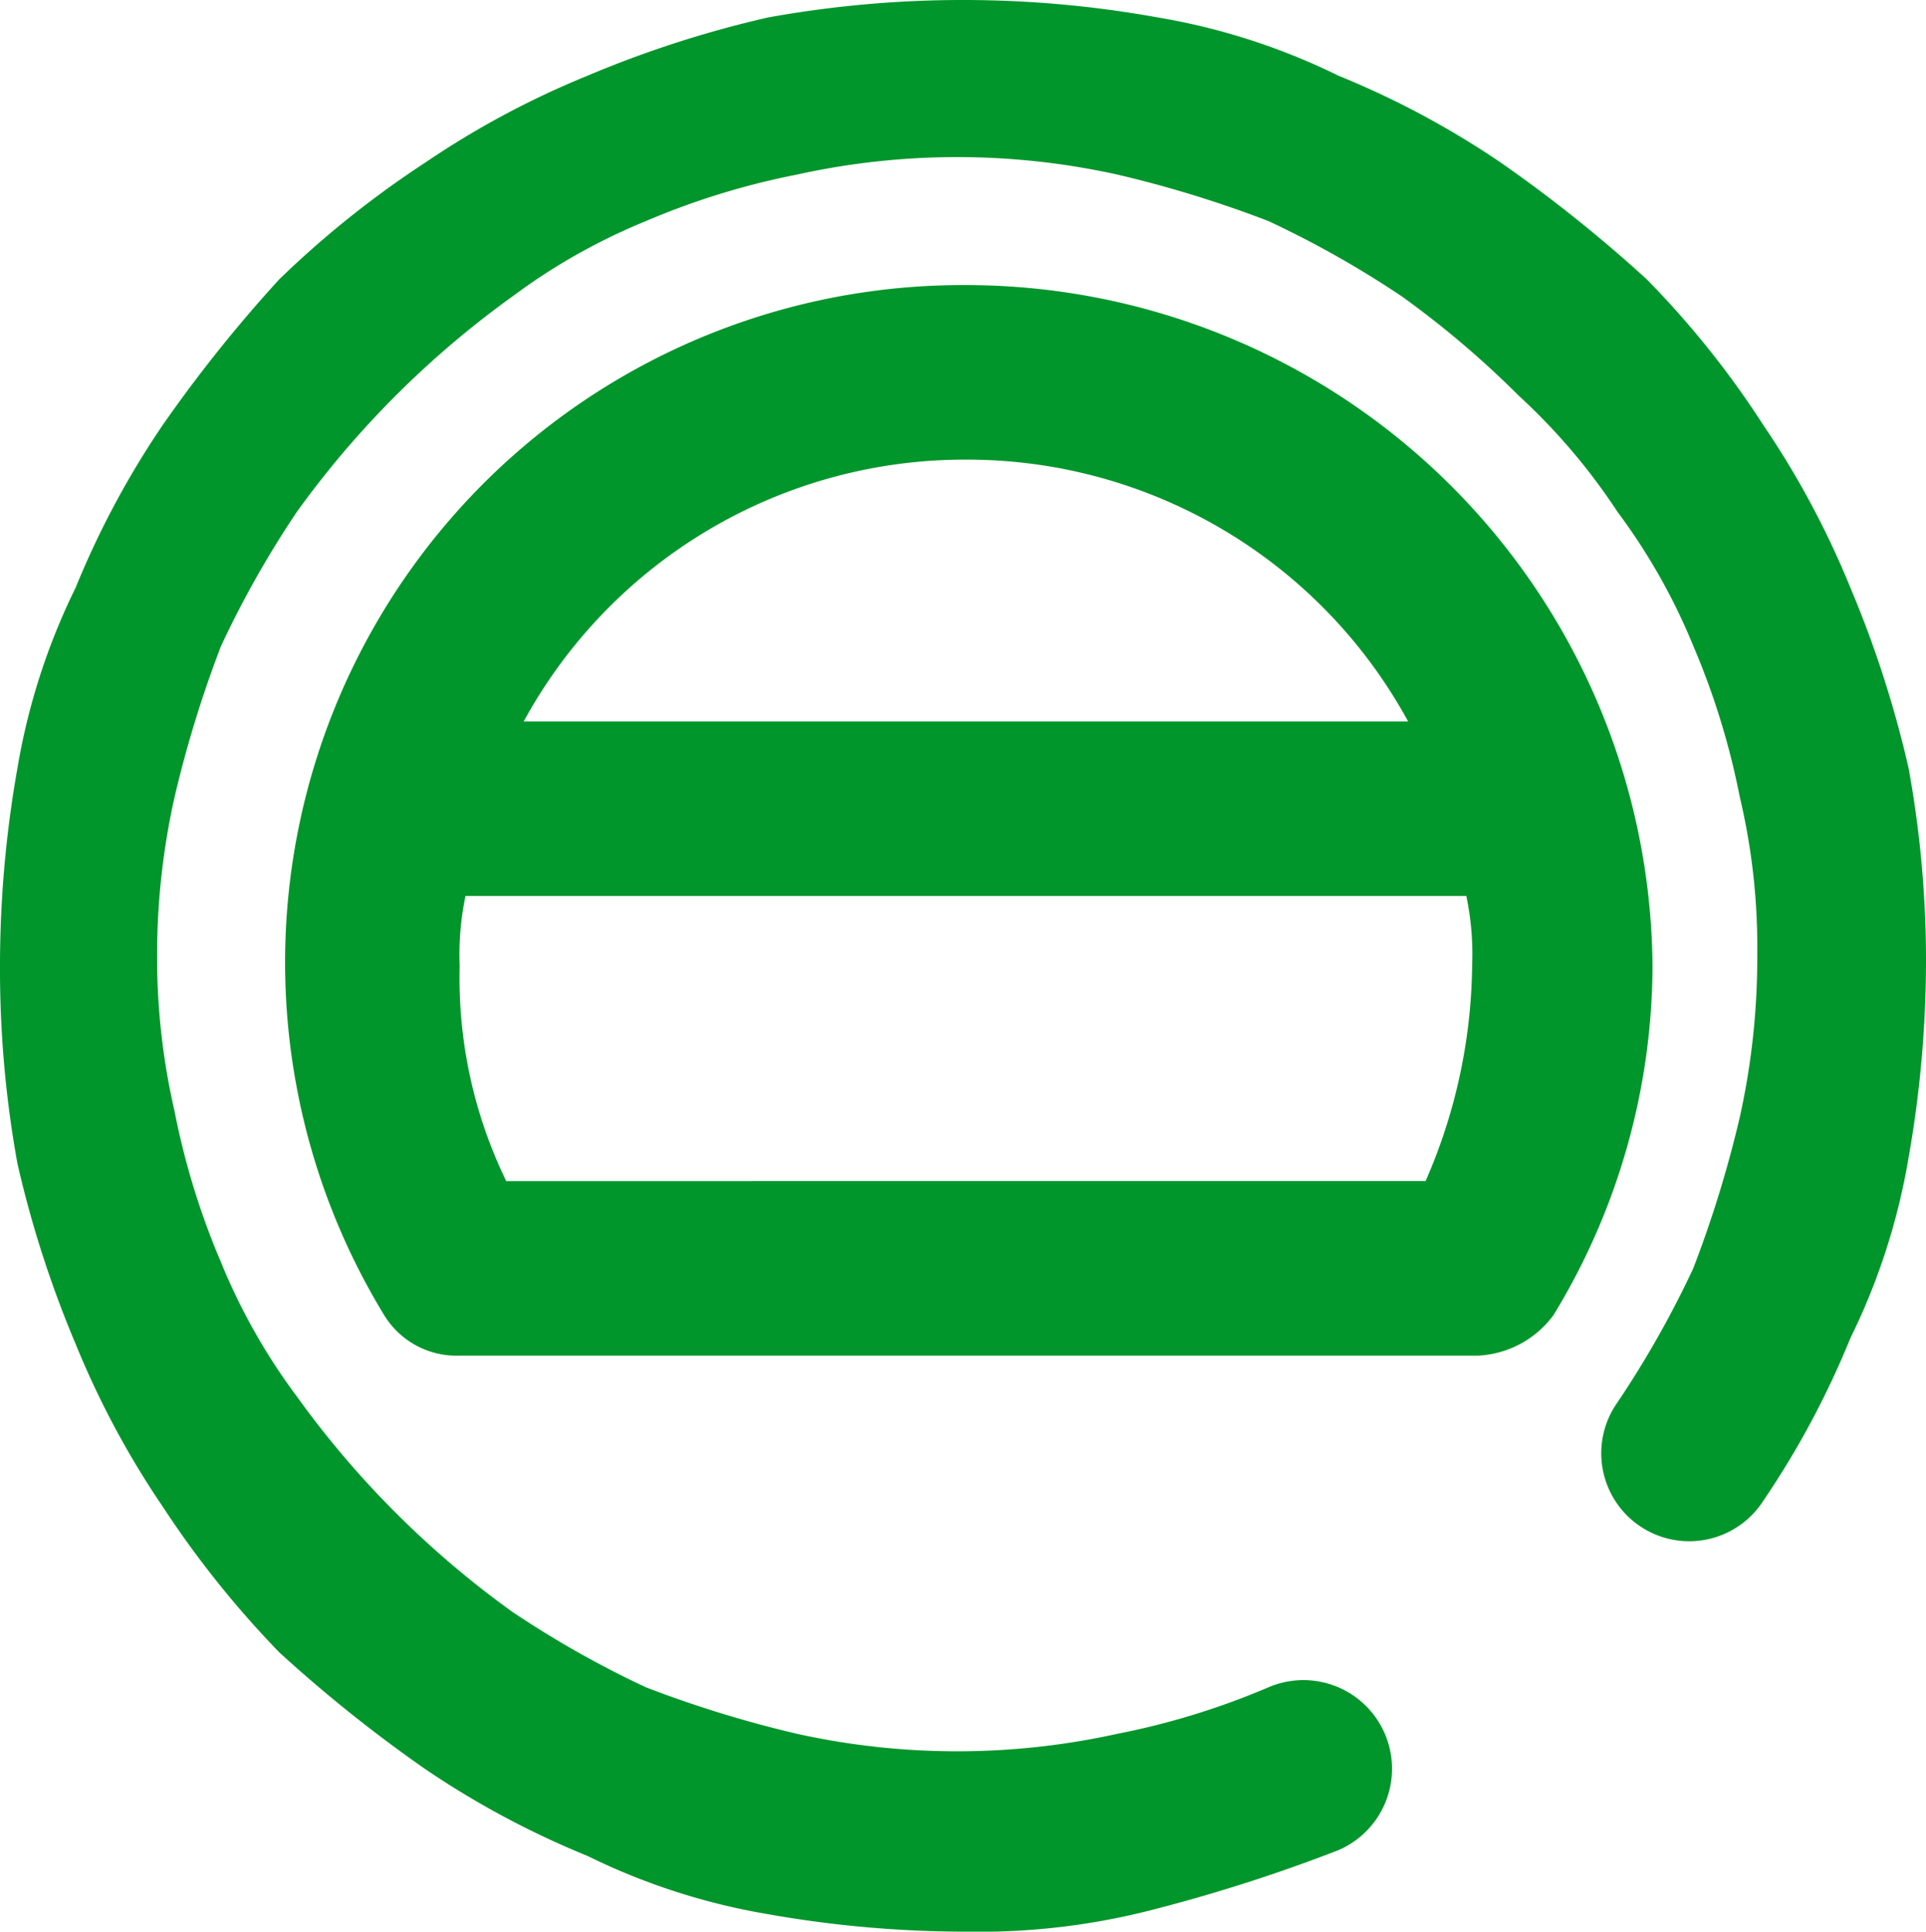
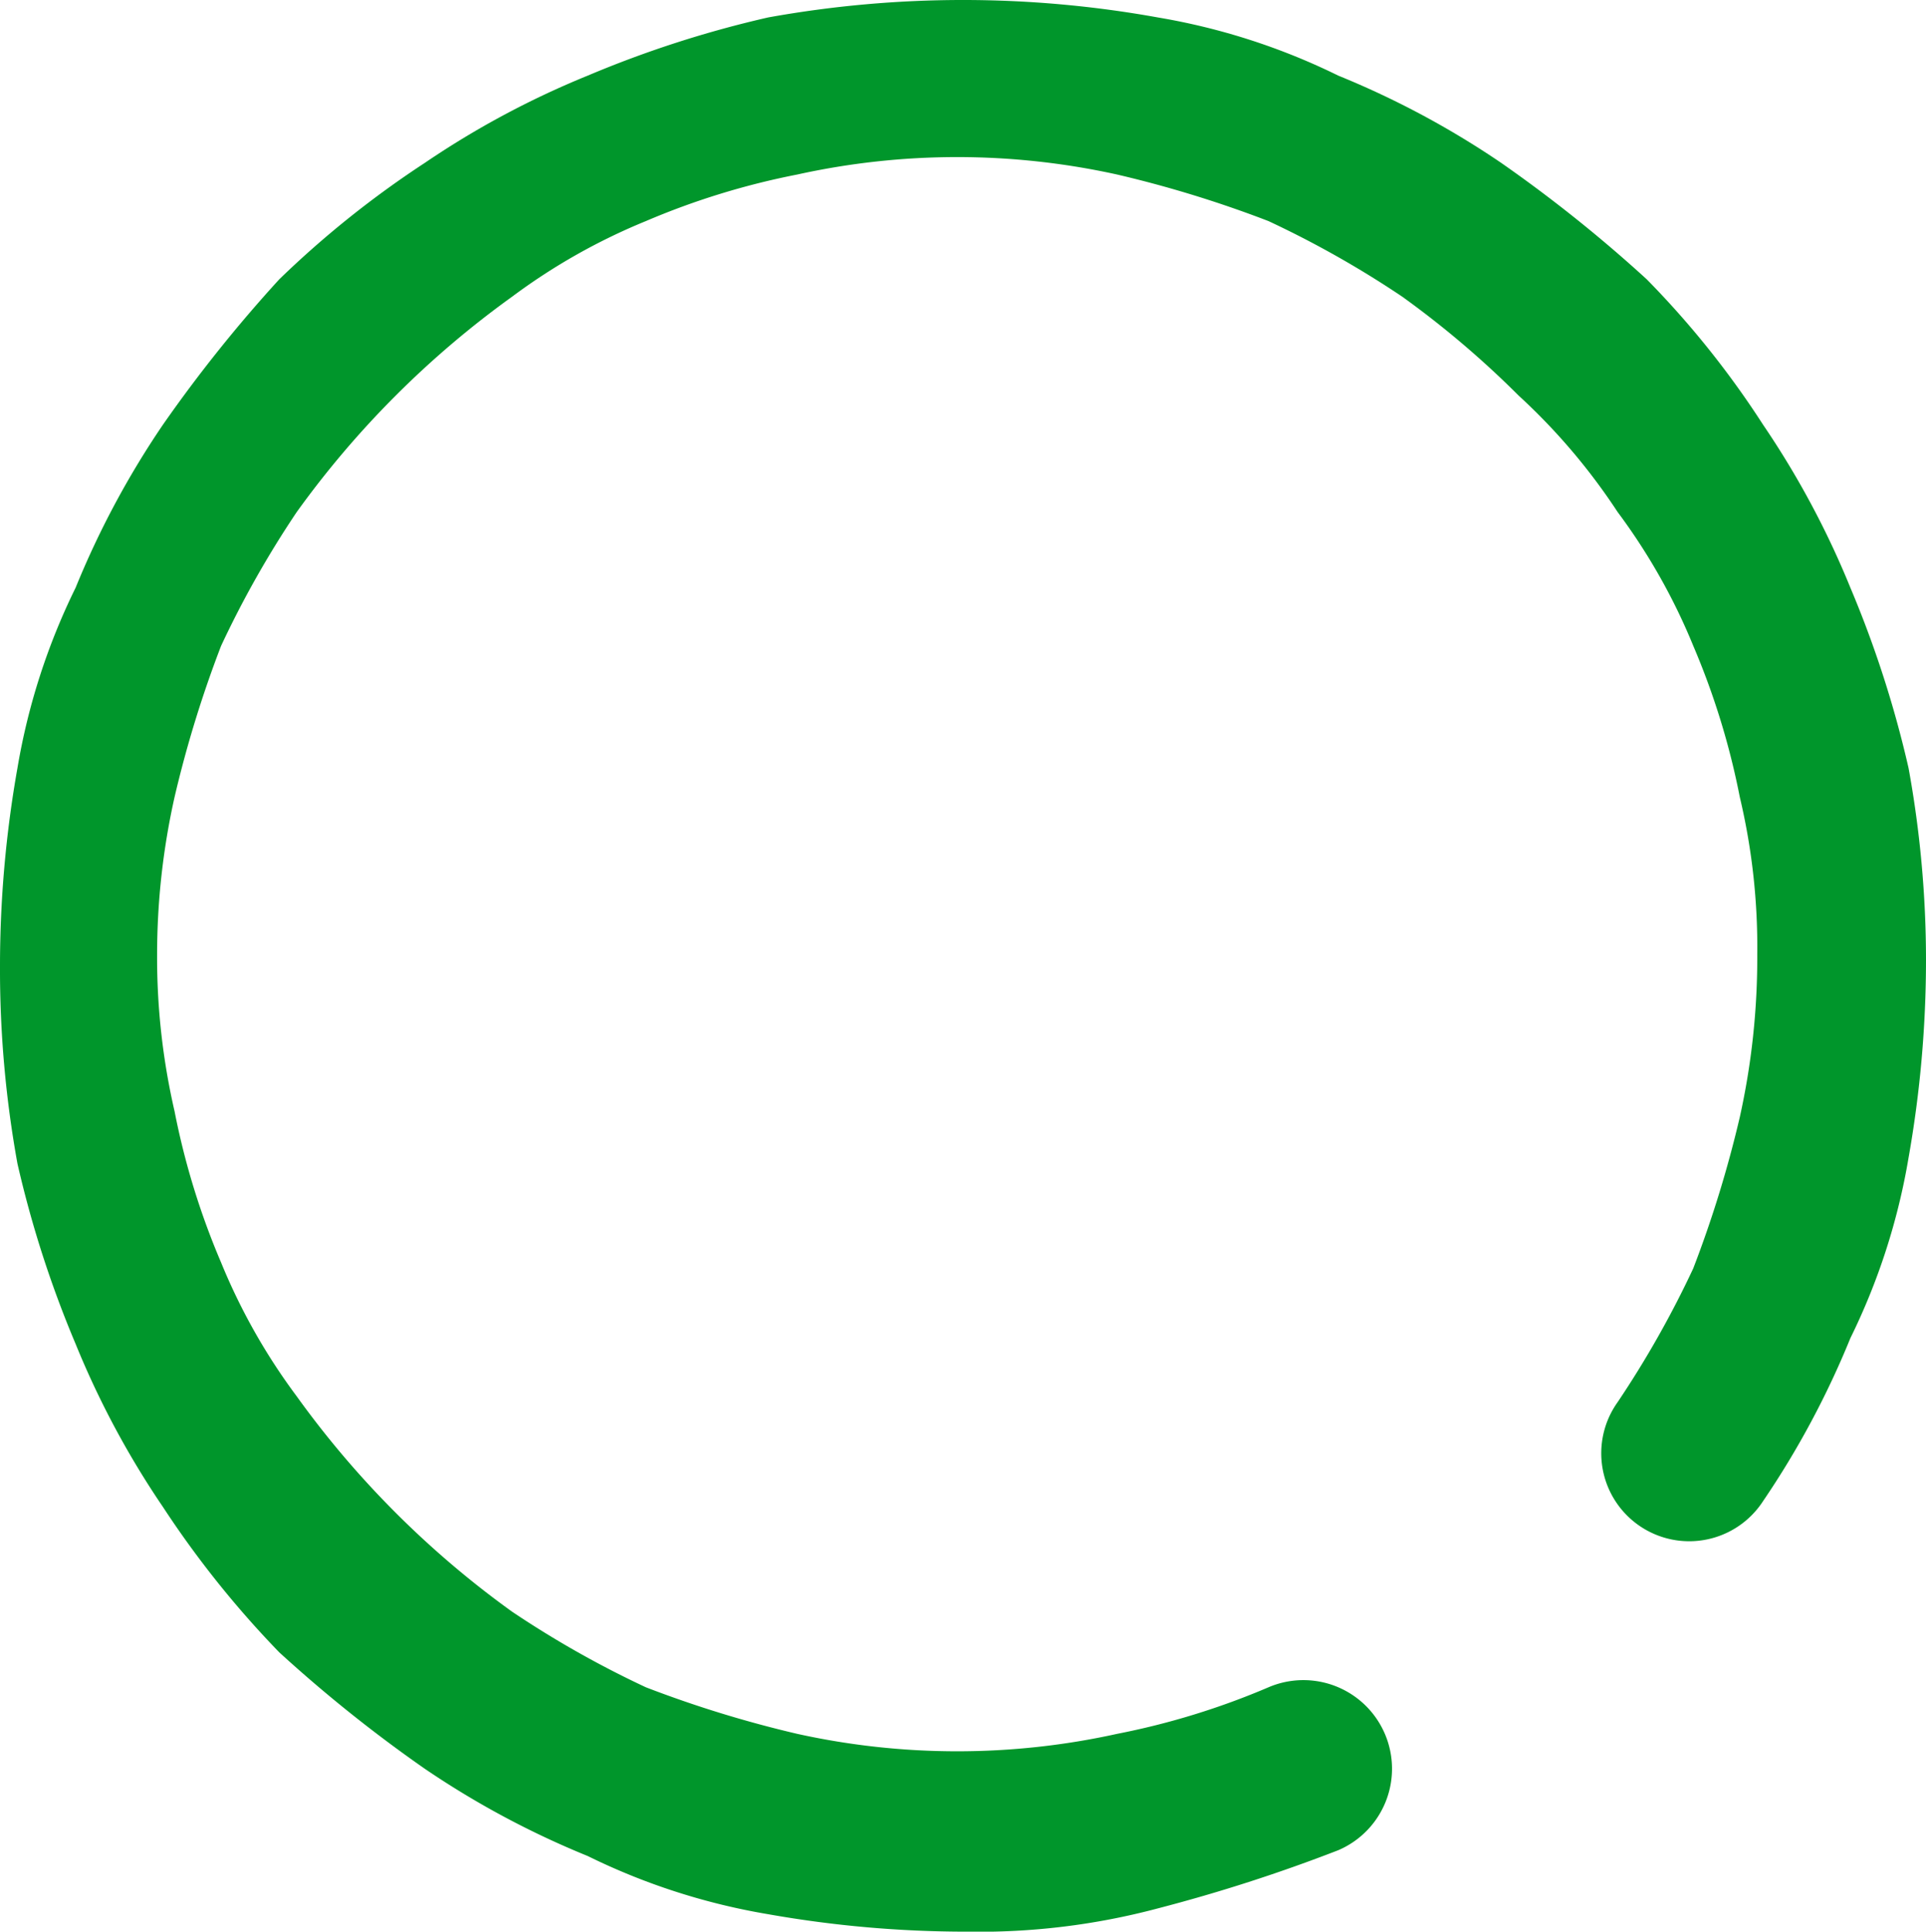
<svg xmlns="http://www.w3.org/2000/svg" width="33.1" height="33.2" viewBox="0 0 33.1 33.2">
  <g id="Timbres-flammes-cachets_1_" data-name="Timbres-flammes-cachets (1)" transform="translate(-0.9 -0.9)">
-     <path id="Tracé_217" data-name="Tracé 217" d="M17.5,5.8a11.642,11.642,0,0,0-10,17.7,1.457,1.457,0,0,0,1.3.7H26.3a1.709,1.709,0,0,0,1.3-.7,11.584,11.584,0,0,0,1.7-6A11.8,11.8,0,0,0,17.5,5.8Zm0,3a8.631,8.631,0,0,1,7.6,4.5H9.9A8.631,8.631,0,0,1,17.5,8.8Zm7.9,12.4H9.6a7.975,7.975,0,0,1-.8-3.7,4.869,4.869,0,0,1,.1-1.2H26.1a4.869,4.869,0,0,1,.1,1.2A9.465,9.465,0,0,1,25.4,21.2Z" fill="#00962b" />
    <g id="Groupe_242" data-name="Groupe 242">
      <path id="Tracé_218" data-name="Tracé 218" d="M17.5,34.1a19.529,19.529,0,0,1-3.4-.3,11.244,11.244,0,0,1-3.1-1,15.089,15.089,0,0,1-2.8-1.5,24.334,24.334,0,0,1-2.5-2,16.859,16.859,0,0,1-2-2.5A15.089,15.089,0,0,1,2.2,24a18.613,18.613,0,0,1-1-3.1,18.7,18.7,0,0,1-.3-3.4,19.529,19.529,0,0,1,.3-3.4,11.244,11.244,0,0,1,1-3.1A15.089,15.089,0,0,1,3.7,8.2a24.334,24.334,0,0,1,2-2.5,16.859,16.859,0,0,1,2.5-2A15.089,15.089,0,0,1,11,2.2a18.613,18.613,0,0,1,3.1-1,18.854,18.854,0,0,1,6.7,0,11.244,11.244,0,0,1,3.1,1,15.089,15.089,0,0,1,2.8,1.5,24.334,24.334,0,0,1,2.5,2,15.666,15.666,0,0,1,2,2.5A15.089,15.089,0,0,1,32.7,11a18.613,18.613,0,0,1,1,3.1,18.412,18.412,0,0,1,.3,3.3,19.529,19.529,0,0,1-.3,3.4,11.244,11.244,0,0,1-1,3.1,15.089,15.089,0,0,1-1.5,2.8A1.512,1.512,0,1,1,28.7,25,17.1,17.1,0,0,0,30,22.7a19.752,19.752,0,0,0,.8-2.6,12.65,12.65,0,0,0,.3-2.8,11.153,11.153,0,0,0-.3-2.7A12.936,12.936,0,0,0,30,12a10.46,10.46,0,0,0-1.3-2.3,10.615,10.615,0,0,0-1.7-2A16.319,16.319,0,0,0,25,6a17.1,17.1,0,0,0-2.3-1.3,19.752,19.752,0,0,0-2.6-.8,12.754,12.754,0,0,0-5.5,0,12.936,12.936,0,0,0-2.6.8A10.46,10.46,0,0,0,9.7,6,16.24,16.24,0,0,0,6,9.7,17.1,17.1,0,0,0,4.7,12a19.752,19.752,0,0,0-.8,2.6,12.412,12.412,0,0,0-.3,2.7A11.758,11.758,0,0,0,3.9,20a12.936,12.936,0,0,0,.8,2.6A10.46,10.46,0,0,0,6,24.9a16.24,16.24,0,0,0,3.7,3.7A17.1,17.1,0,0,0,12,29.9a19.752,19.752,0,0,0,2.6.8,12.754,12.754,0,0,0,5.5,0,12.937,12.937,0,0,0,2.6-.8,1.523,1.523,0,0,1,1.2,2.8,28.114,28.114,0,0,1-3.1,1A11.943,11.943,0,0,1,17.5,34.1Z" fill="#00962b" />
    </g>
  </g>
</svg>